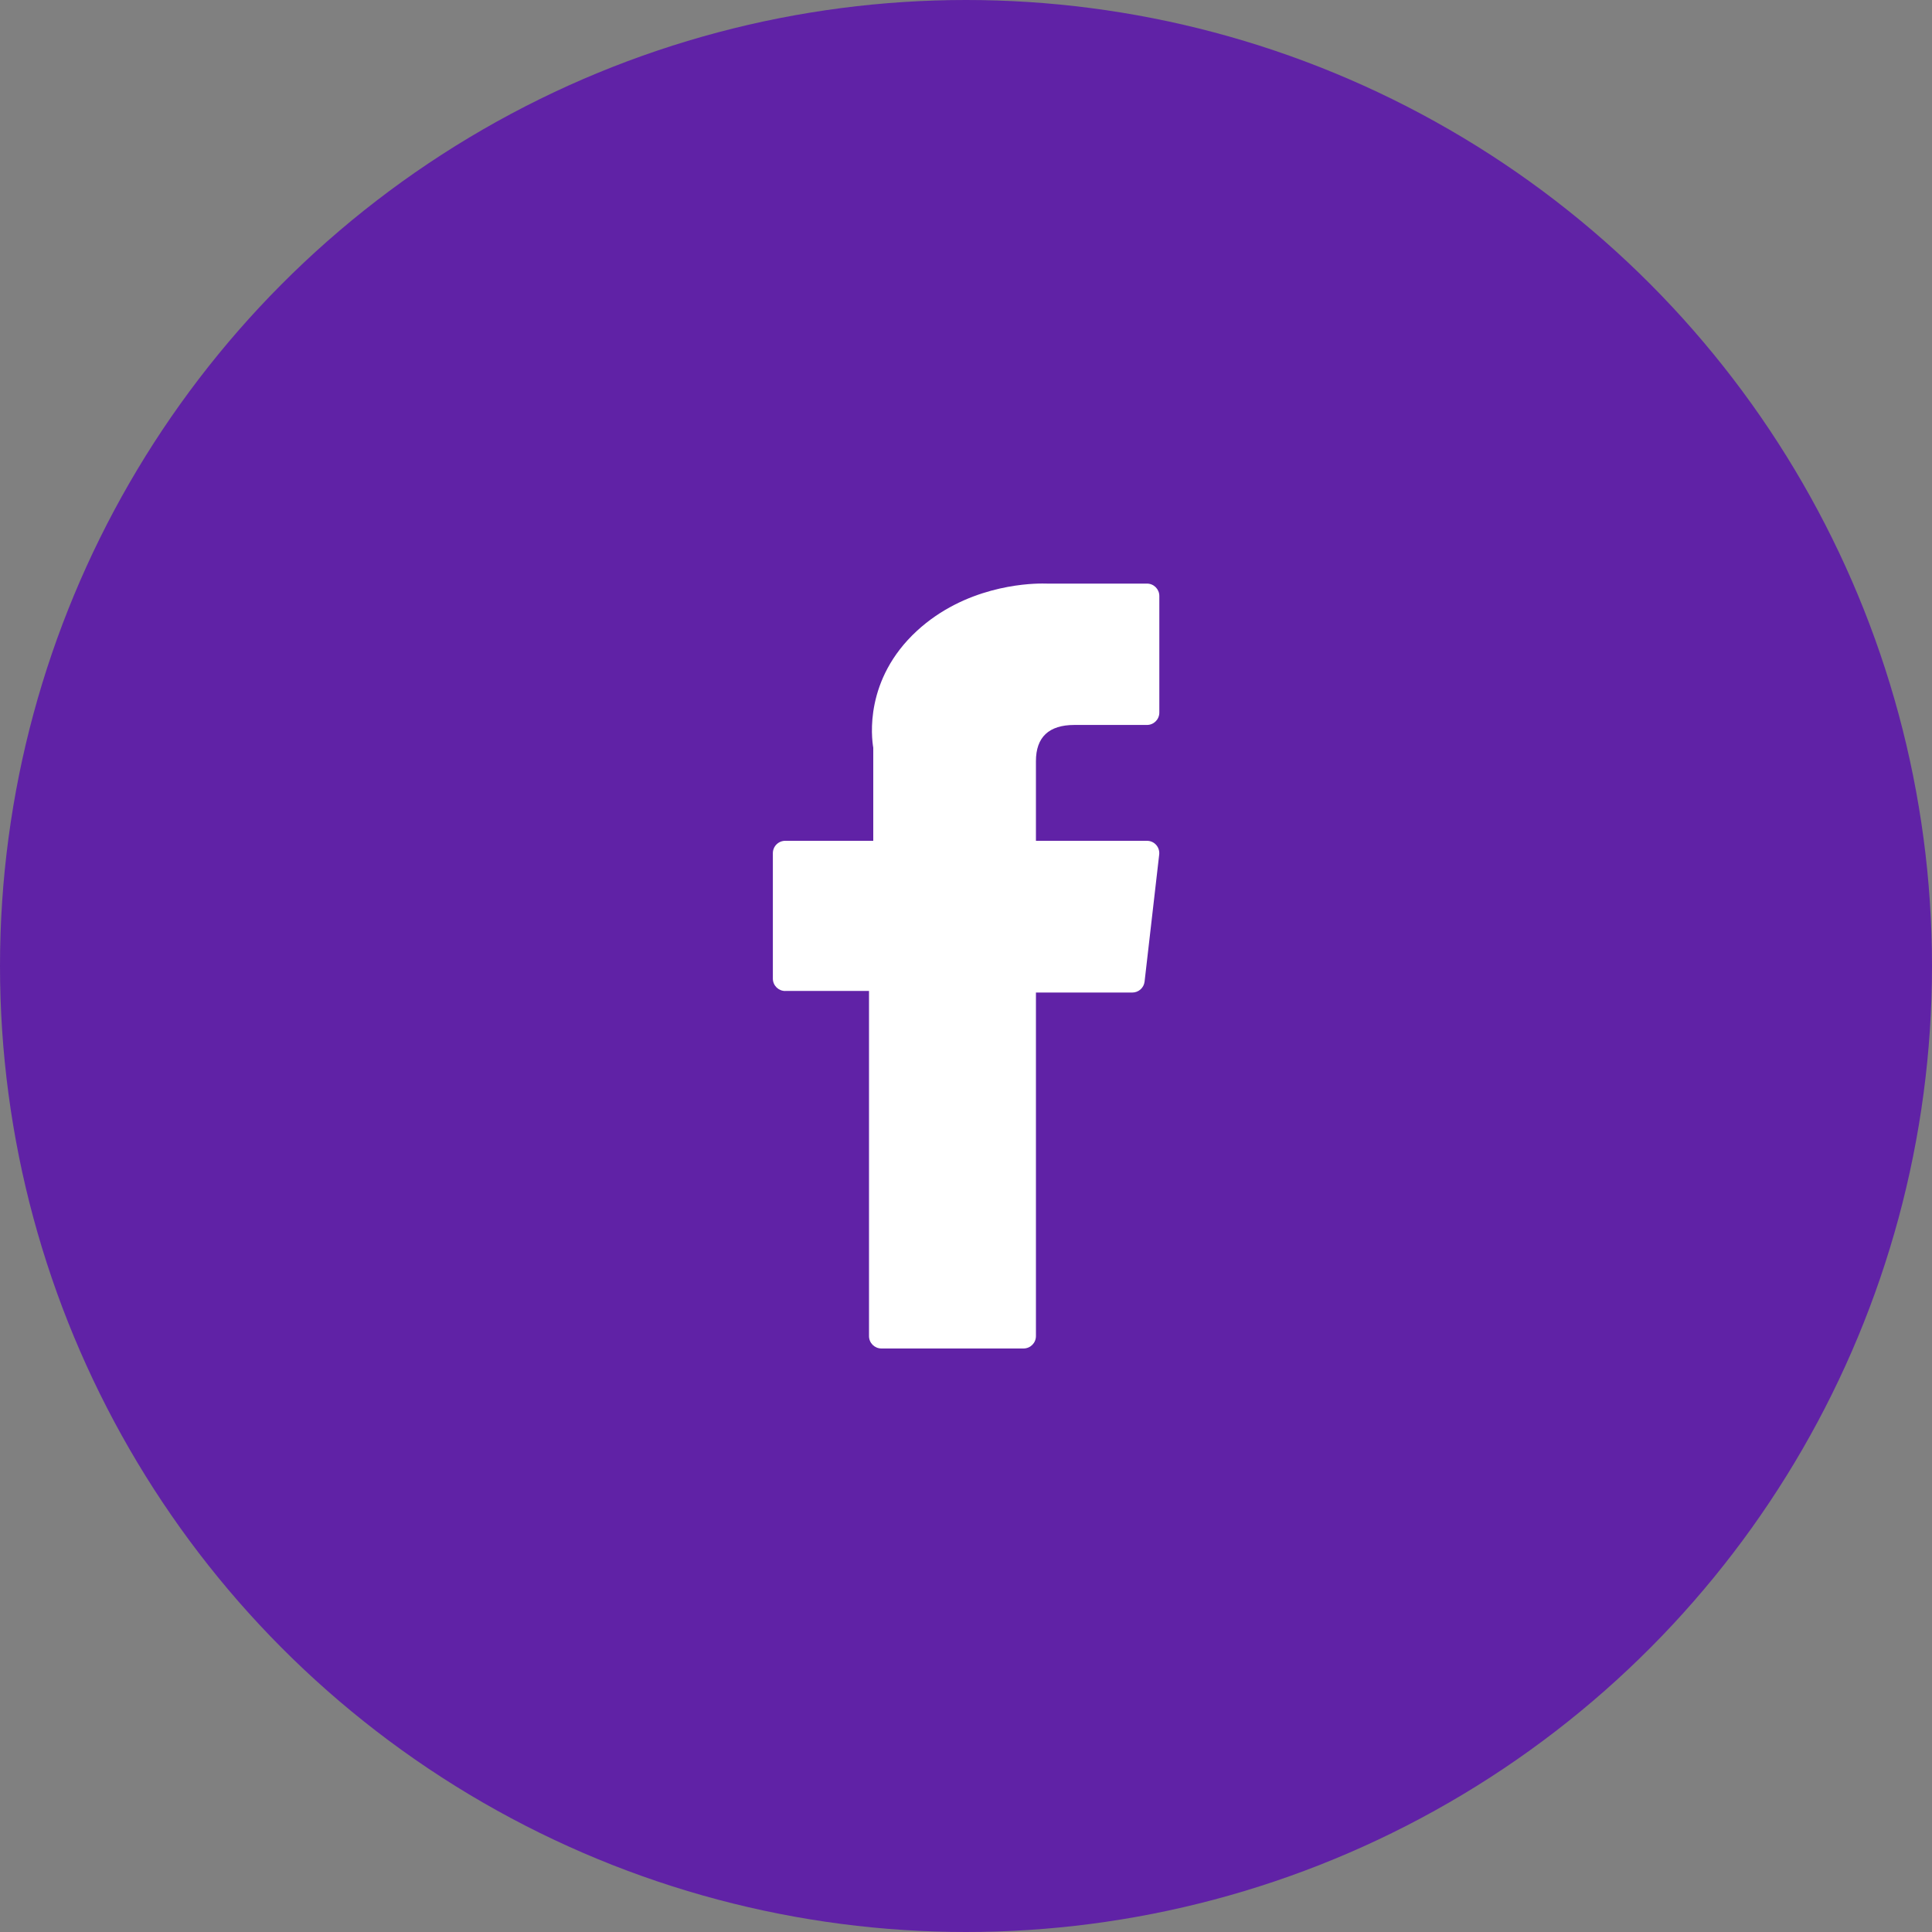
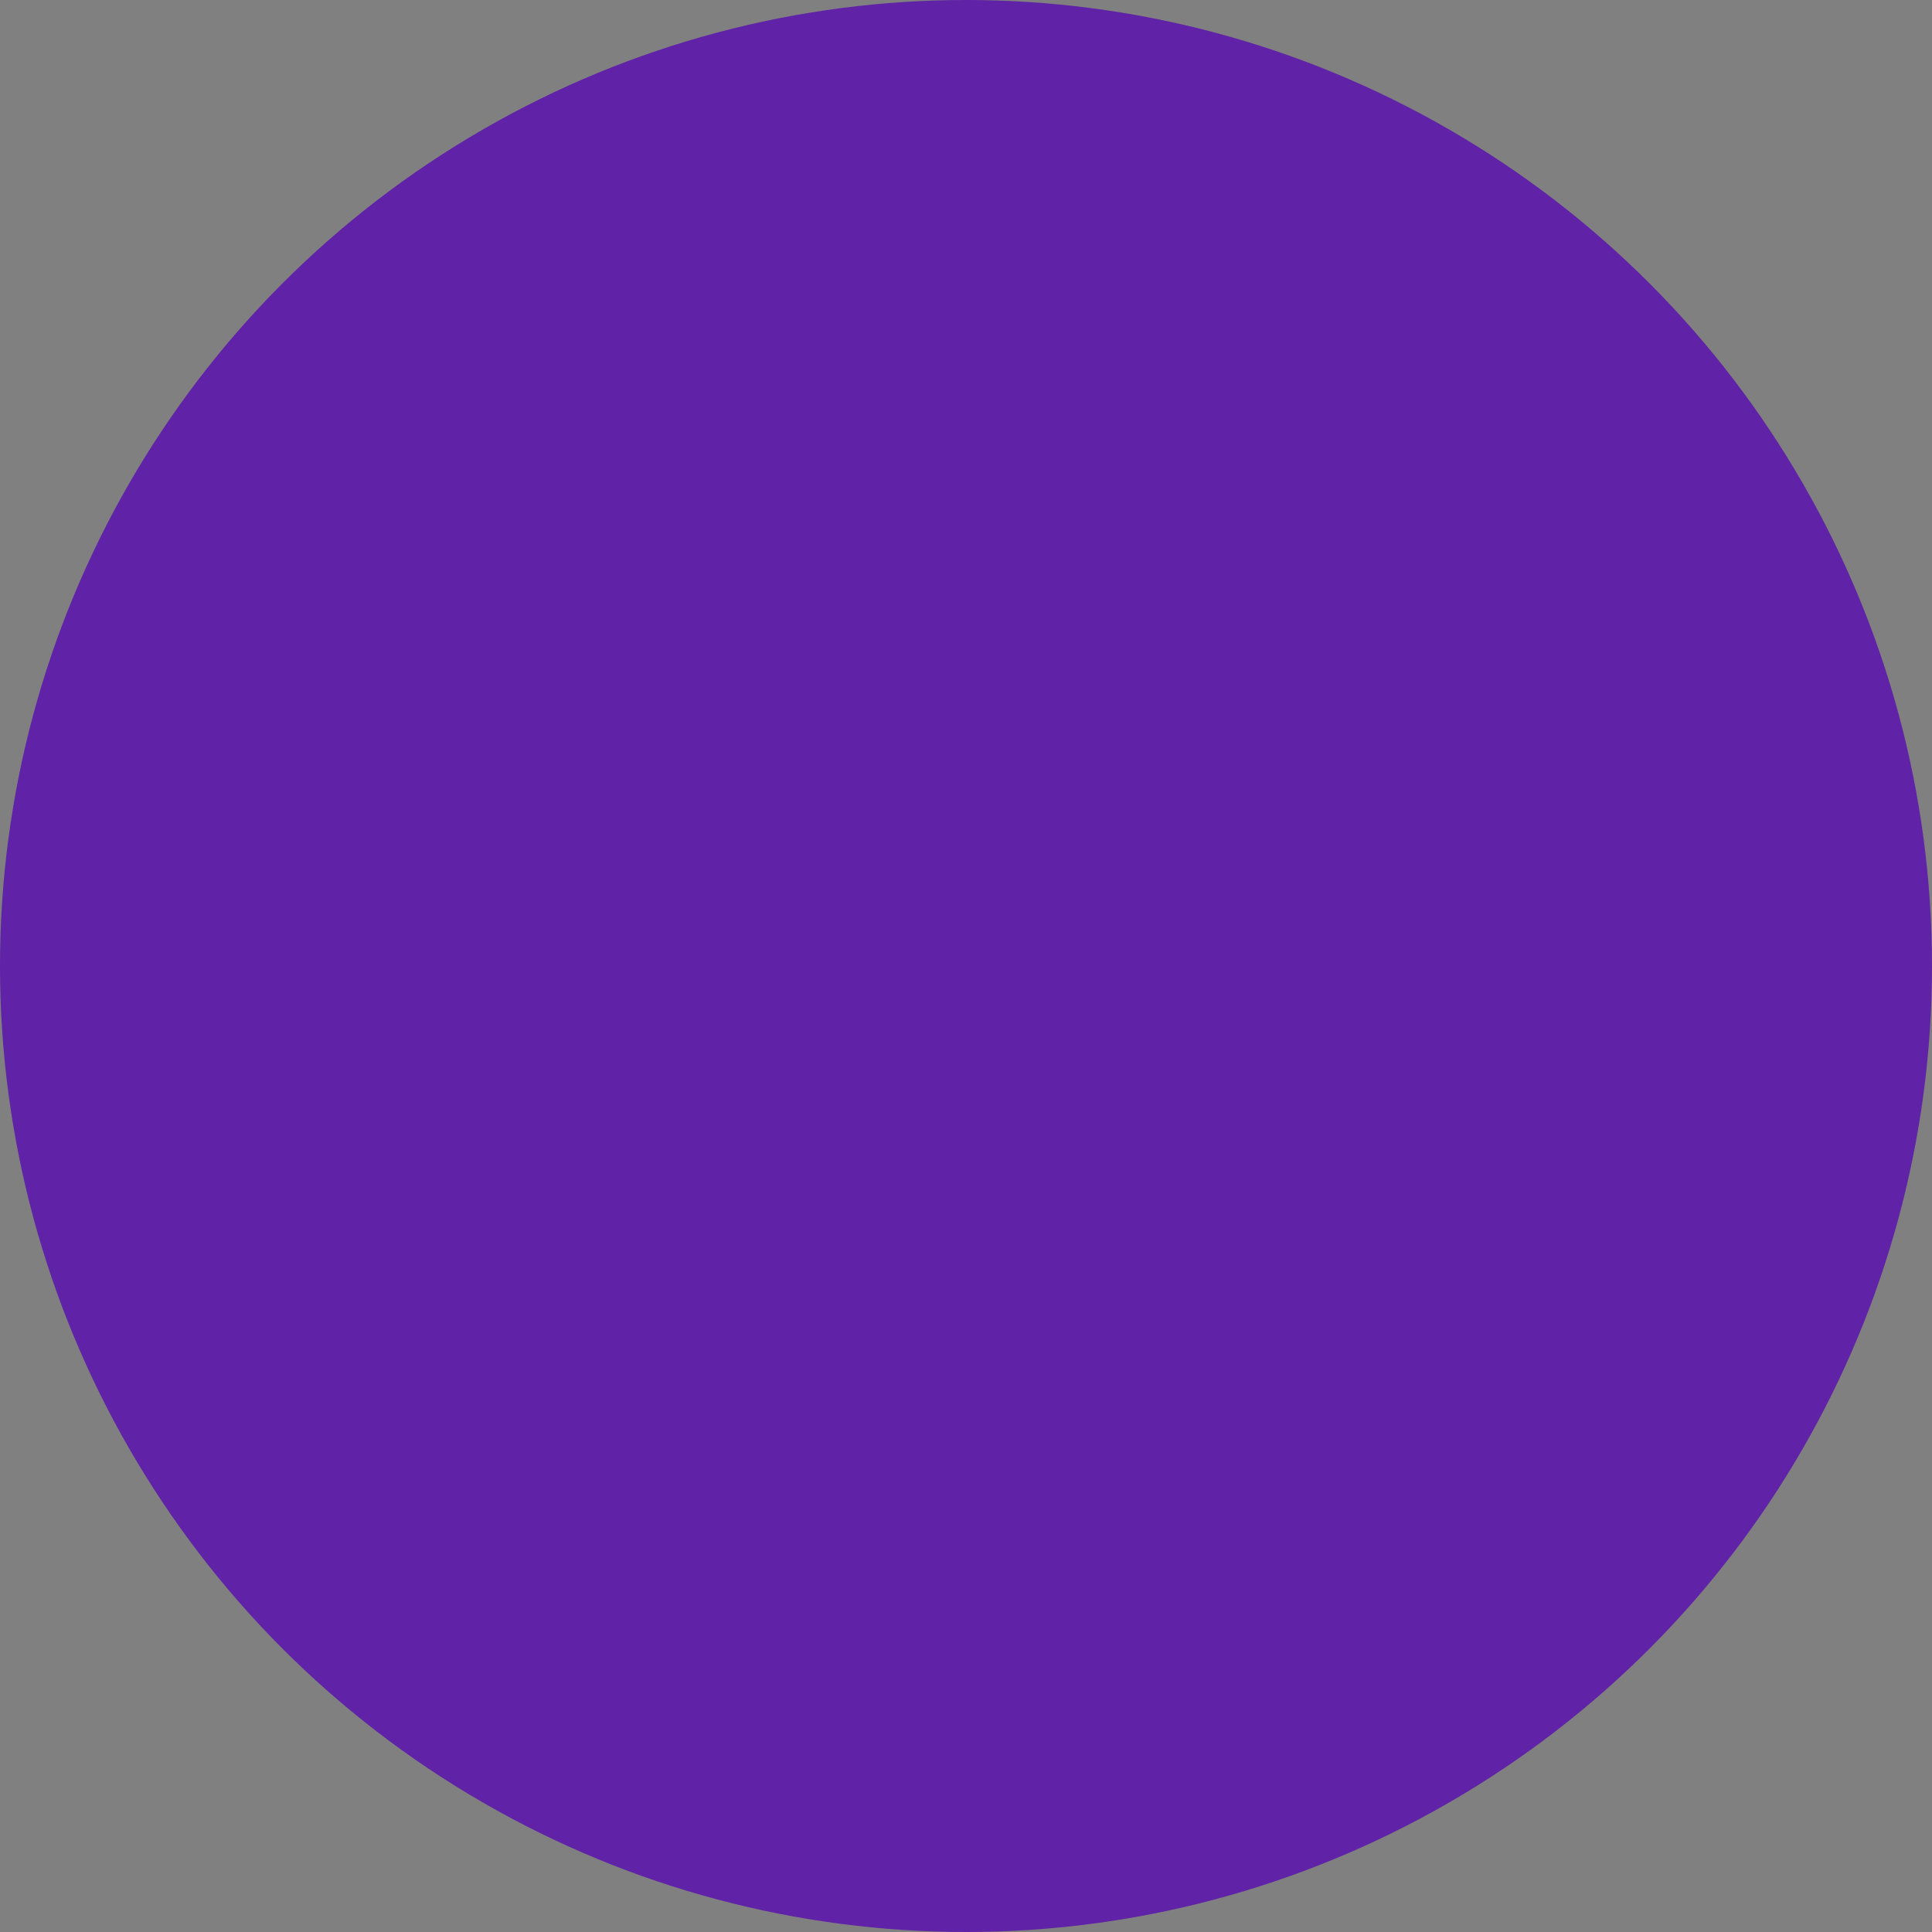
<svg xmlns="http://www.w3.org/2000/svg" id="uuid-389fdbef-2413-4d88-b94e-e2b5c988f3b4" data-name="Livello 1" viewBox="0 0 300 300">
  <rect x="0" y="0" width="300" height="300" fill="#808080" stroke="none" />
  <defs>
    <style>
      .uuid-6873bc19-8019-495e-adf6-380d7b50f826 {
        fill: #6022a6;
      }

      .uuid-6873bc19-8019-495e-adf6-380d7b50f826, .uuid-daa18c95-8c72-4740-9ad2-97e21abc13e8 {
        stroke-width: 0px;
      }

      .uuid-daa18c95-8c72-4740-9ad2-97e21abc13e8 {
        fill: #fff;
      }
    </style>
  </defs>
  <circle class="uuid-6873bc19-8019-495e-adf6-380d7b50f826" cx="150" cy="150" r="150" />
-   <path class="uuid-daa18c95-8c72-4740-9ad2-97e21abc13e8" d="M121.92,153.87h13.02v53.6c0,1.06.86,1.92,1.92,1.92h22.08c1.06,0,1.92-.86,1.92-1.92v-53.35h14.97c.97,0,1.79-.73,1.9-1.7l2.27-19.73c.06-.54-.11-1.09-.47-1.49-.36-.41-.88-.64-1.43-.64h-17.24v-12.37c0-3.73,2.01-5.62,5.97-5.62h11.27c1.06,0,1.92-.86,1.92-1.92v-18.11c0-1.06-.86-1.92-1.92-1.92h-15.53c-.11,0-.35-.01-.71-.01-2.7,0-12.06.53-19.47,7.34-8.2,7.55-7.06,16.58-6.79,18.15v14.46h-13.67c-1.06,0-1.92.86-1.92,1.92v19.48c0,1.06.86,1.92,1.92,1.92Z" />
</svg>